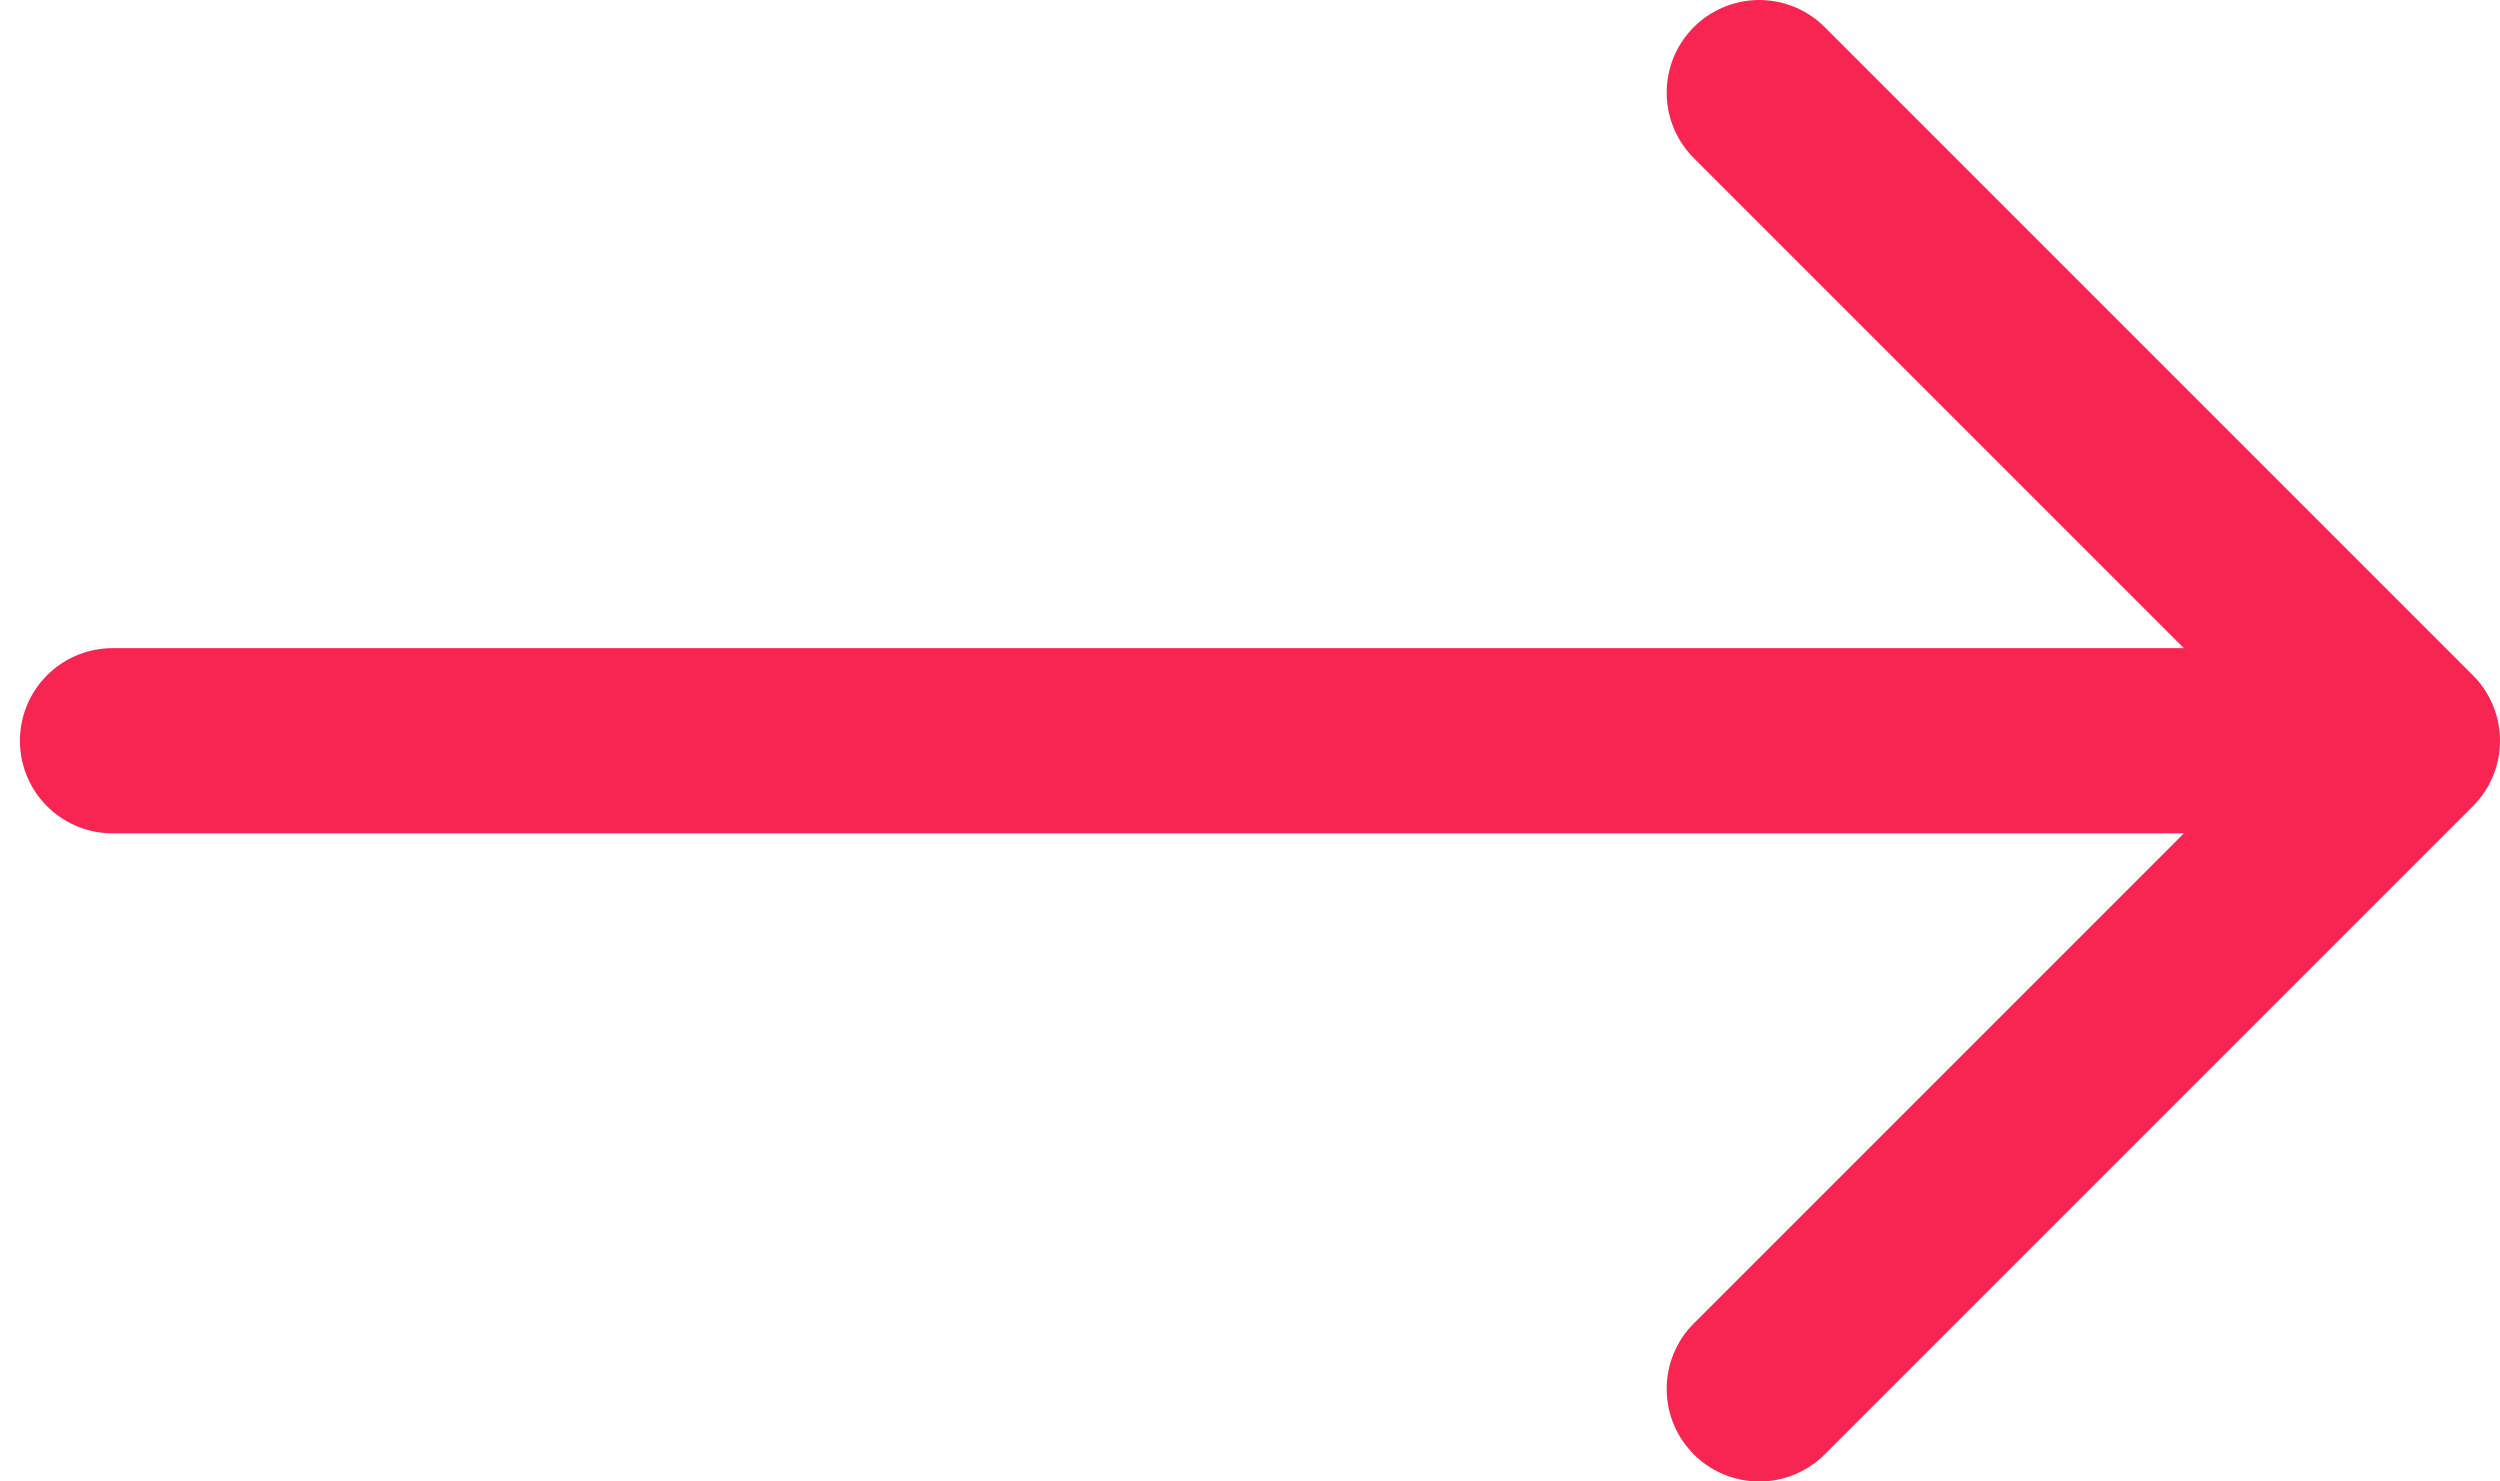
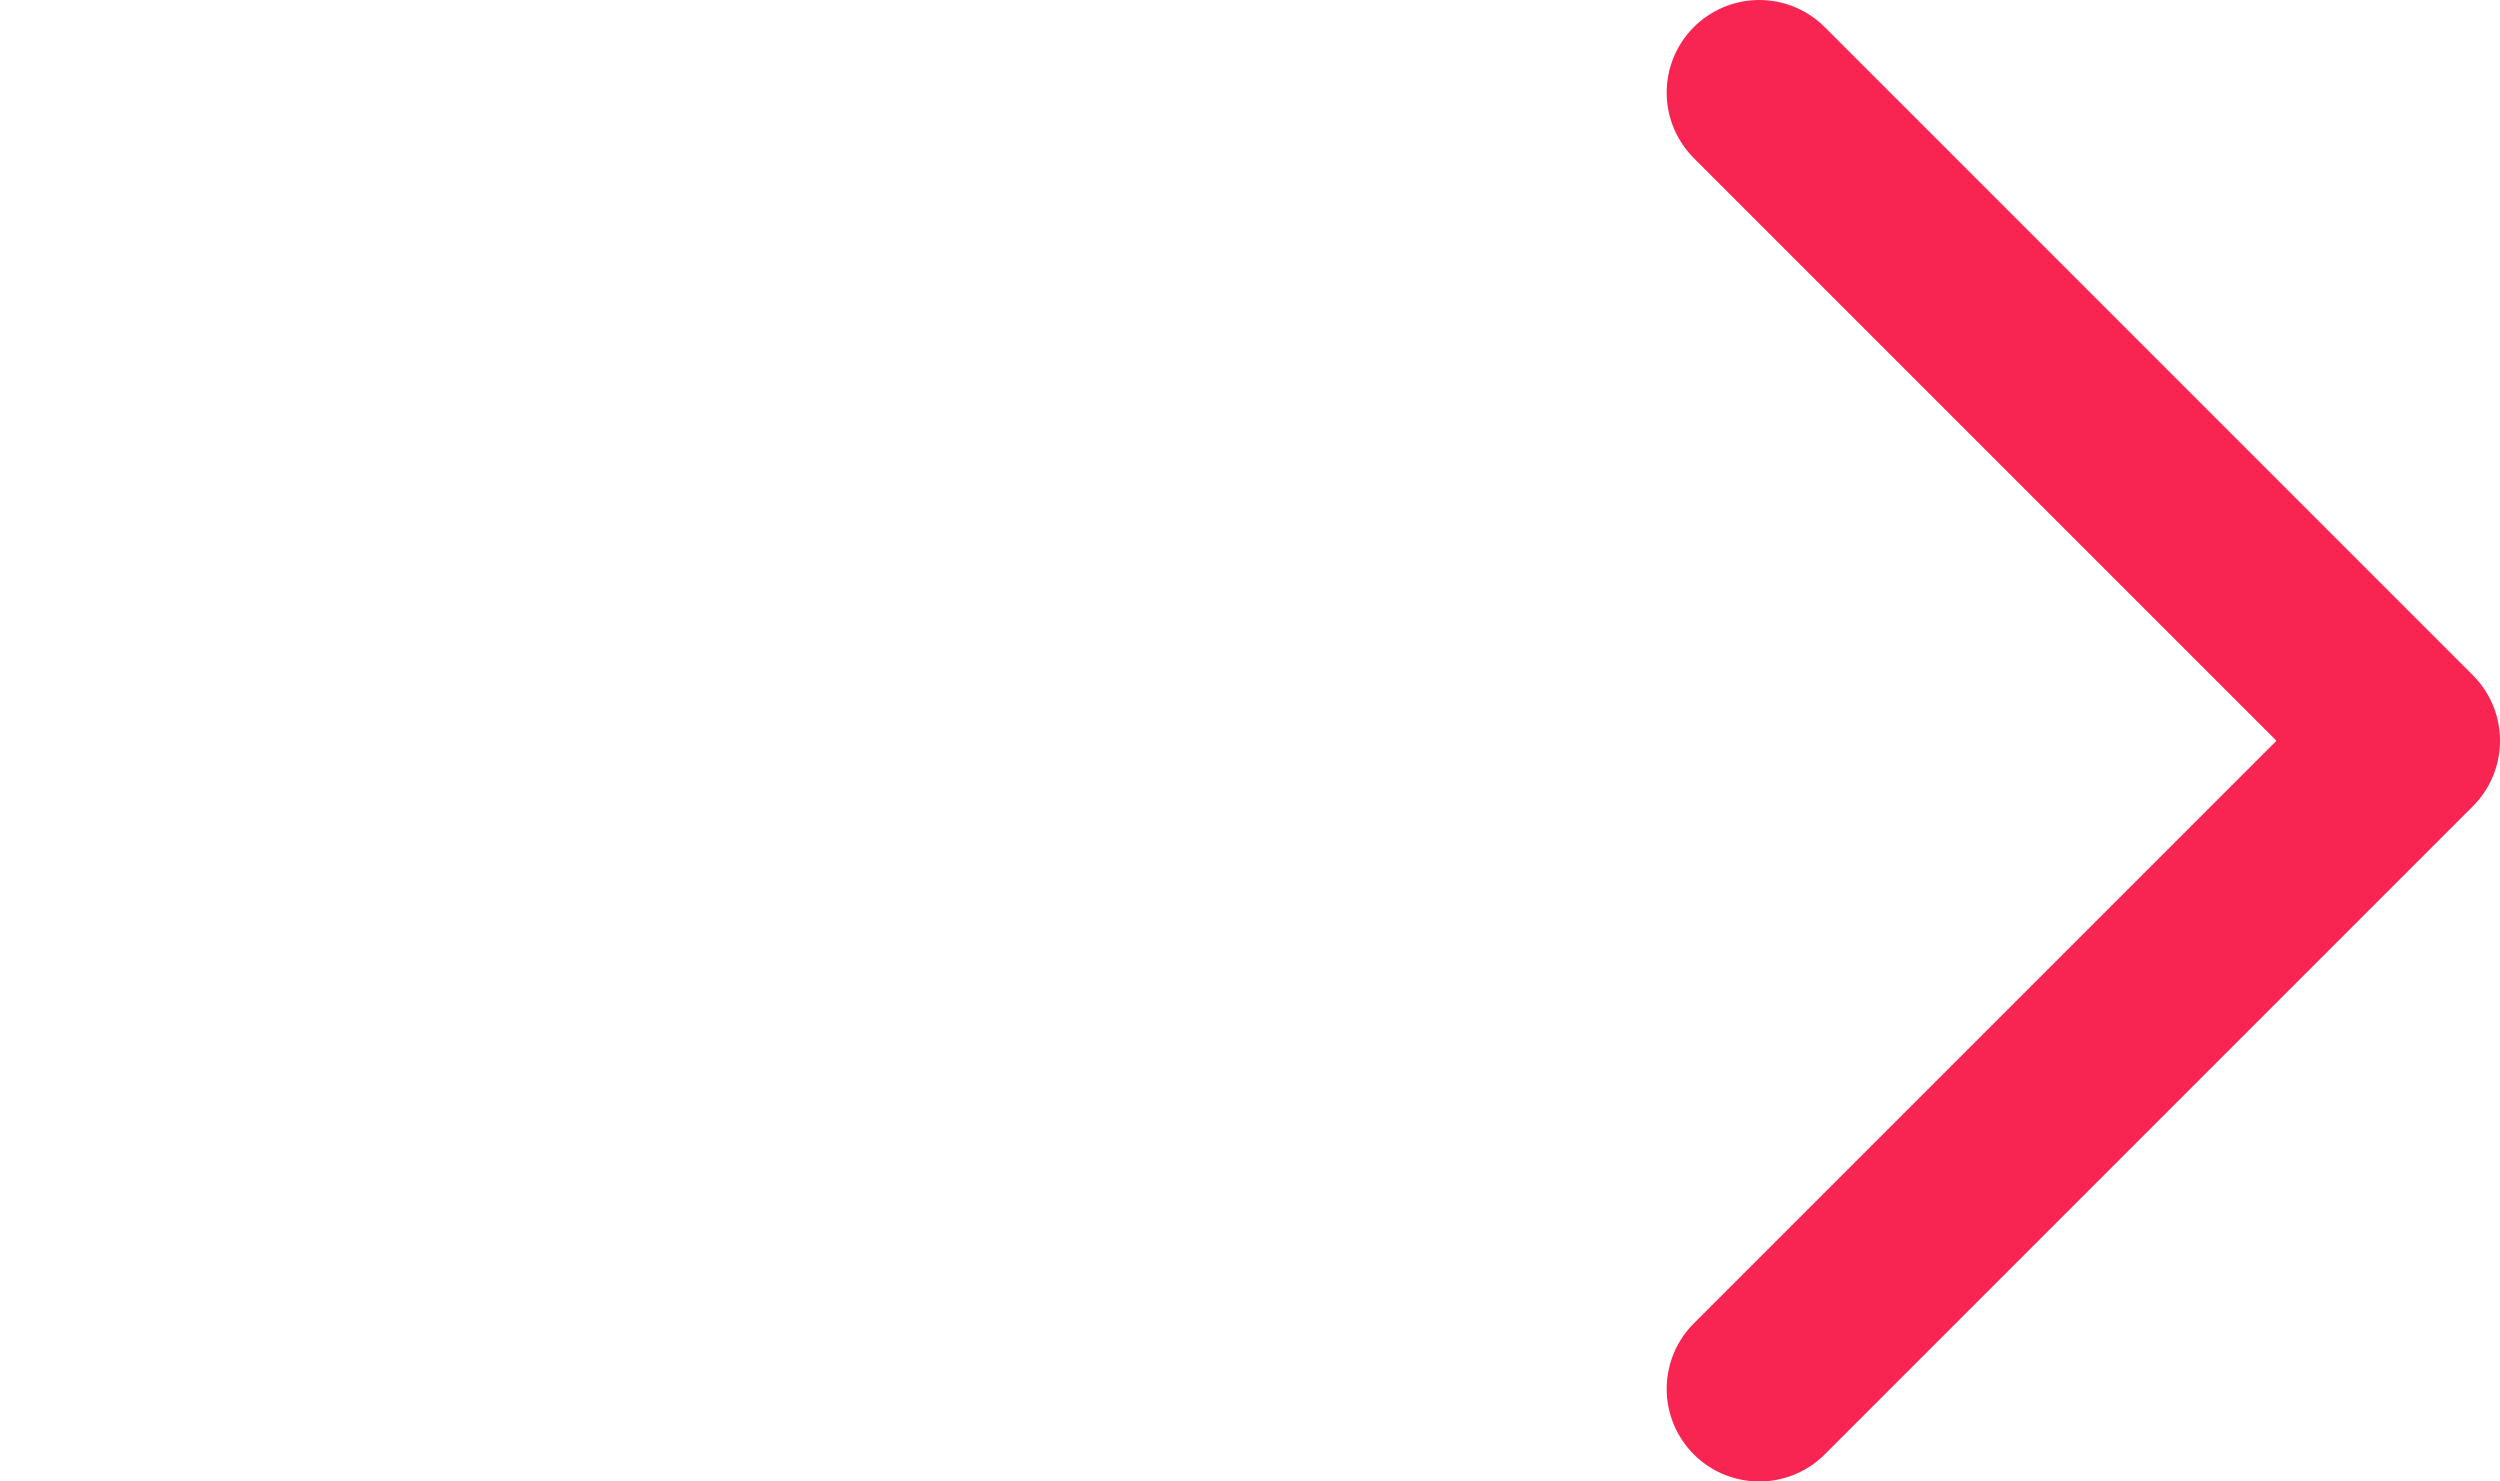
<svg xmlns="http://www.w3.org/2000/svg" width="27" height="16" viewBox="0 0 27 16">
  <g fill="none" fill-rule="evenodd" stroke="#F82452" stroke-linecap="round" stroke-linejoin="round" stroke-width="2">
-     <path d="M1.215 8H26M19 1l7 7-7 7" />
+     <path d="M1.215 8M19 1l7 7-7 7" />
  </g>
</svg>